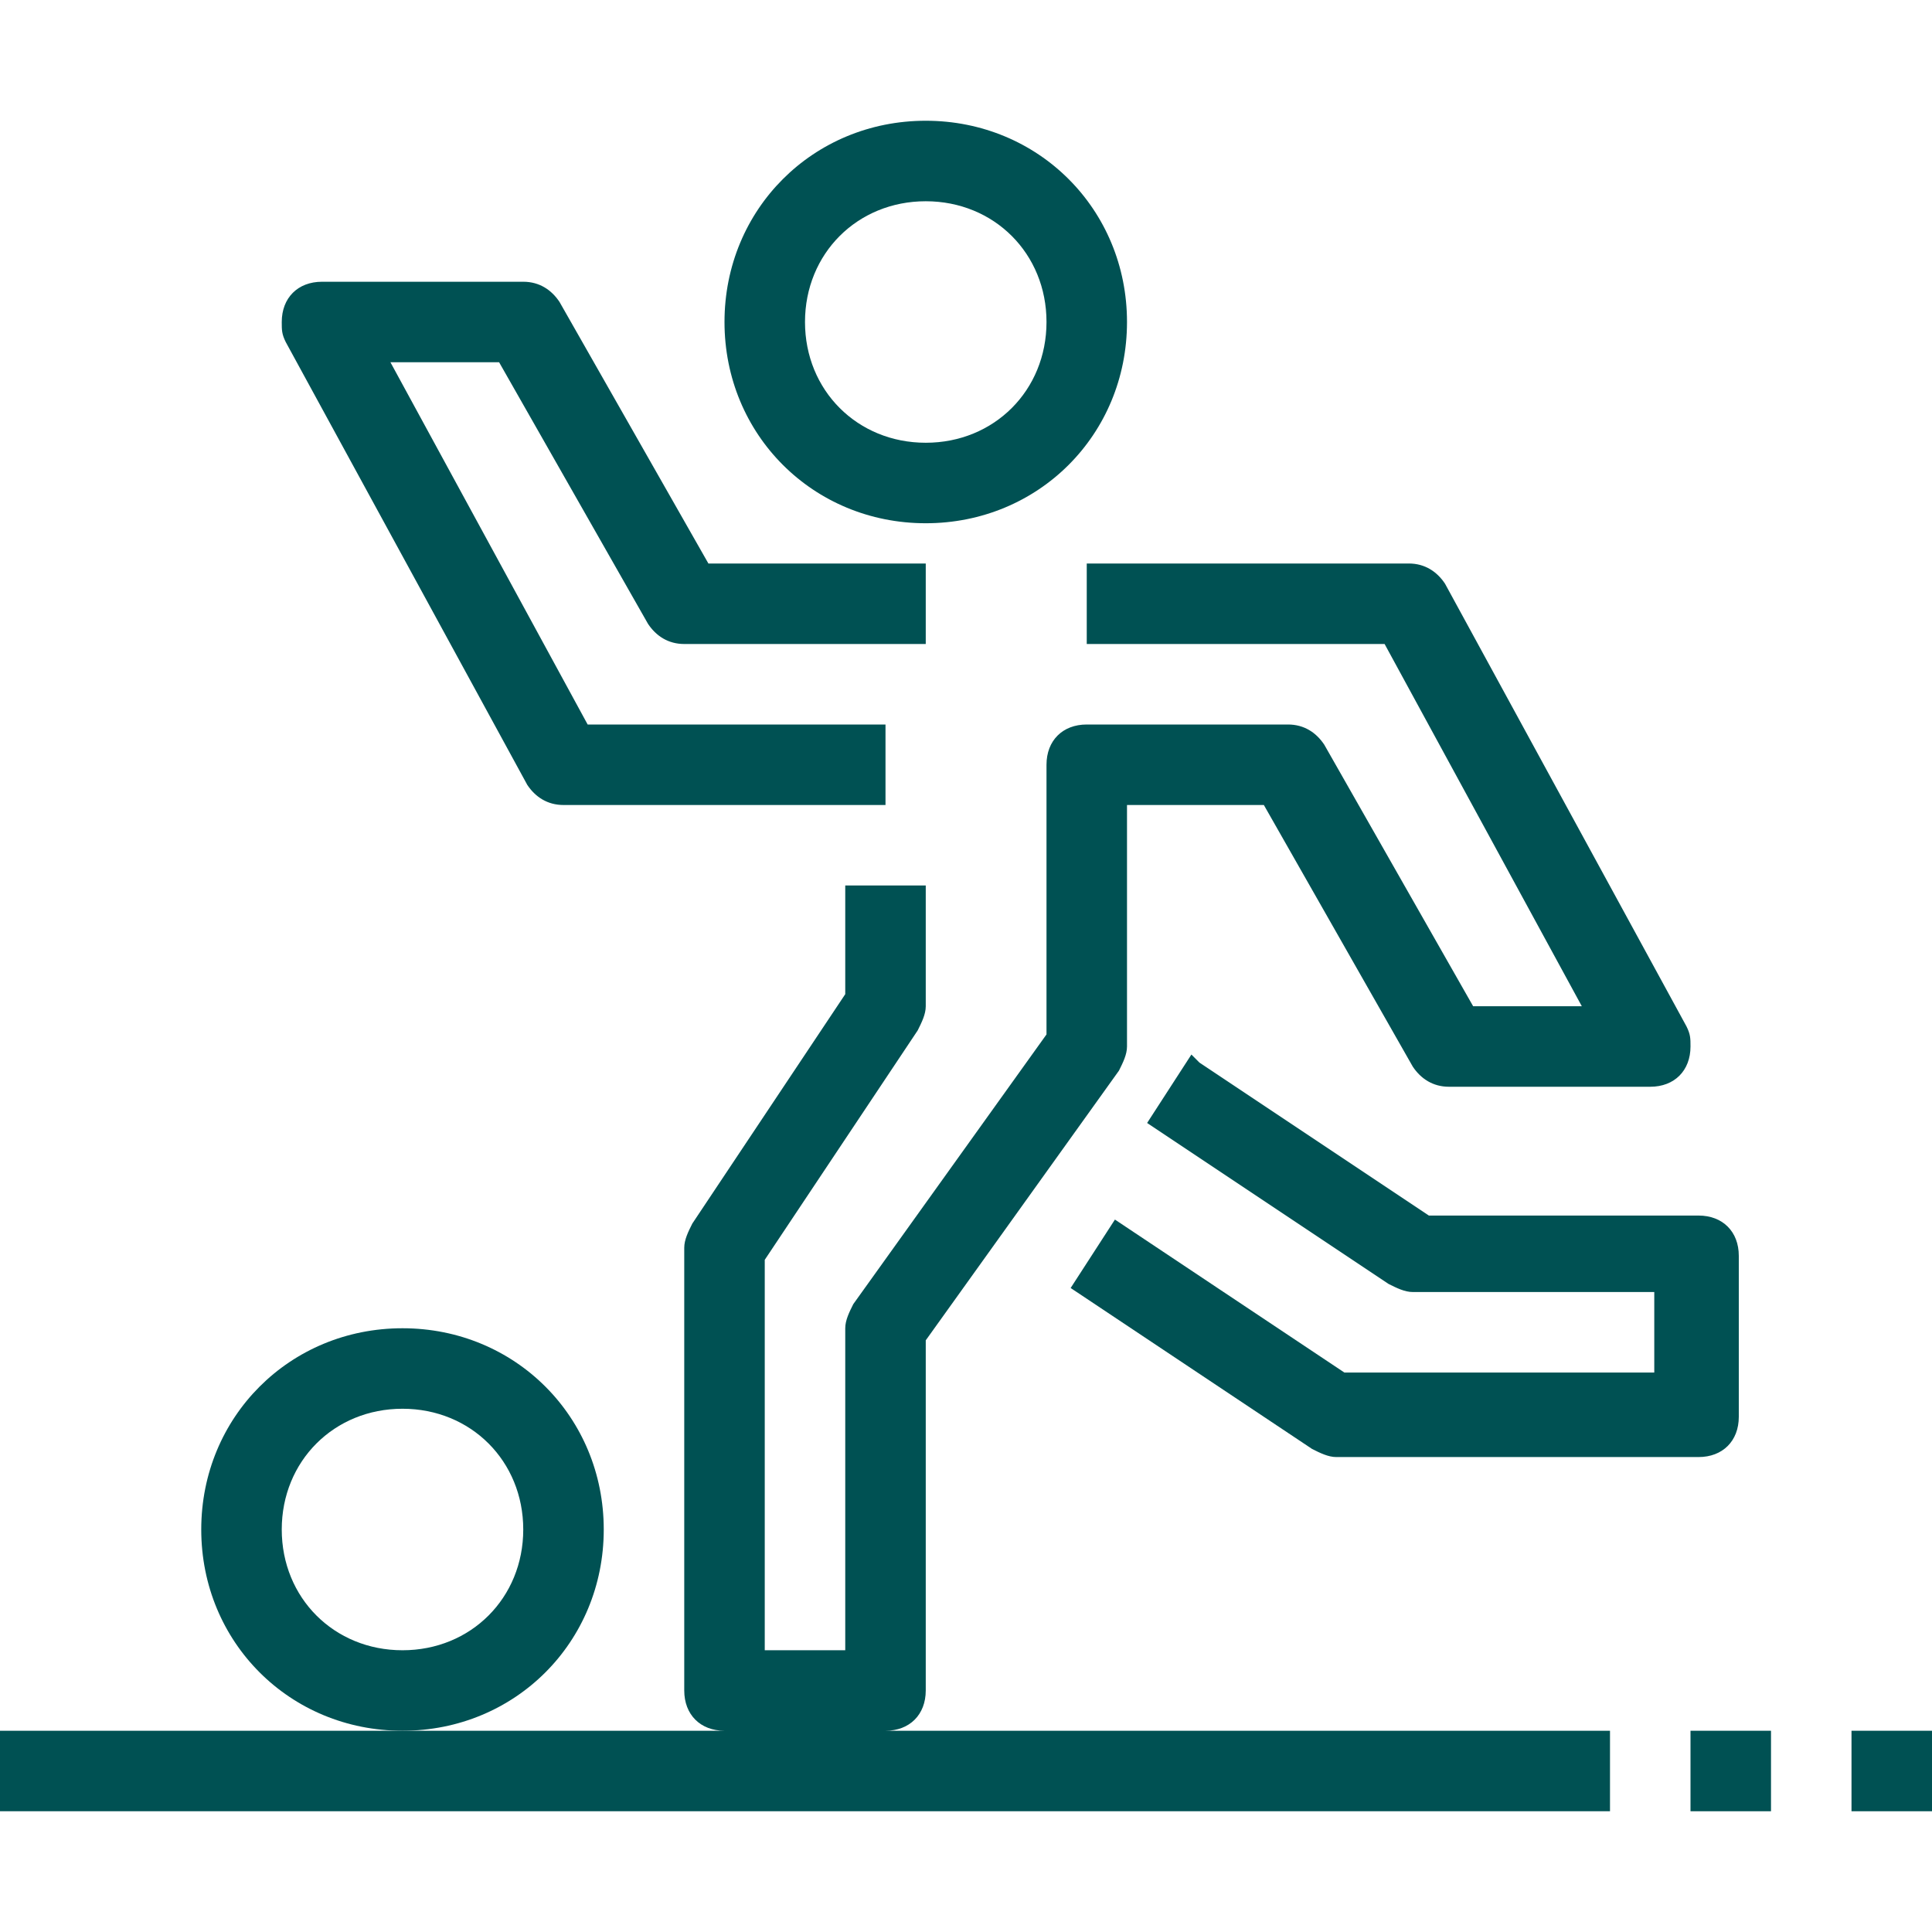
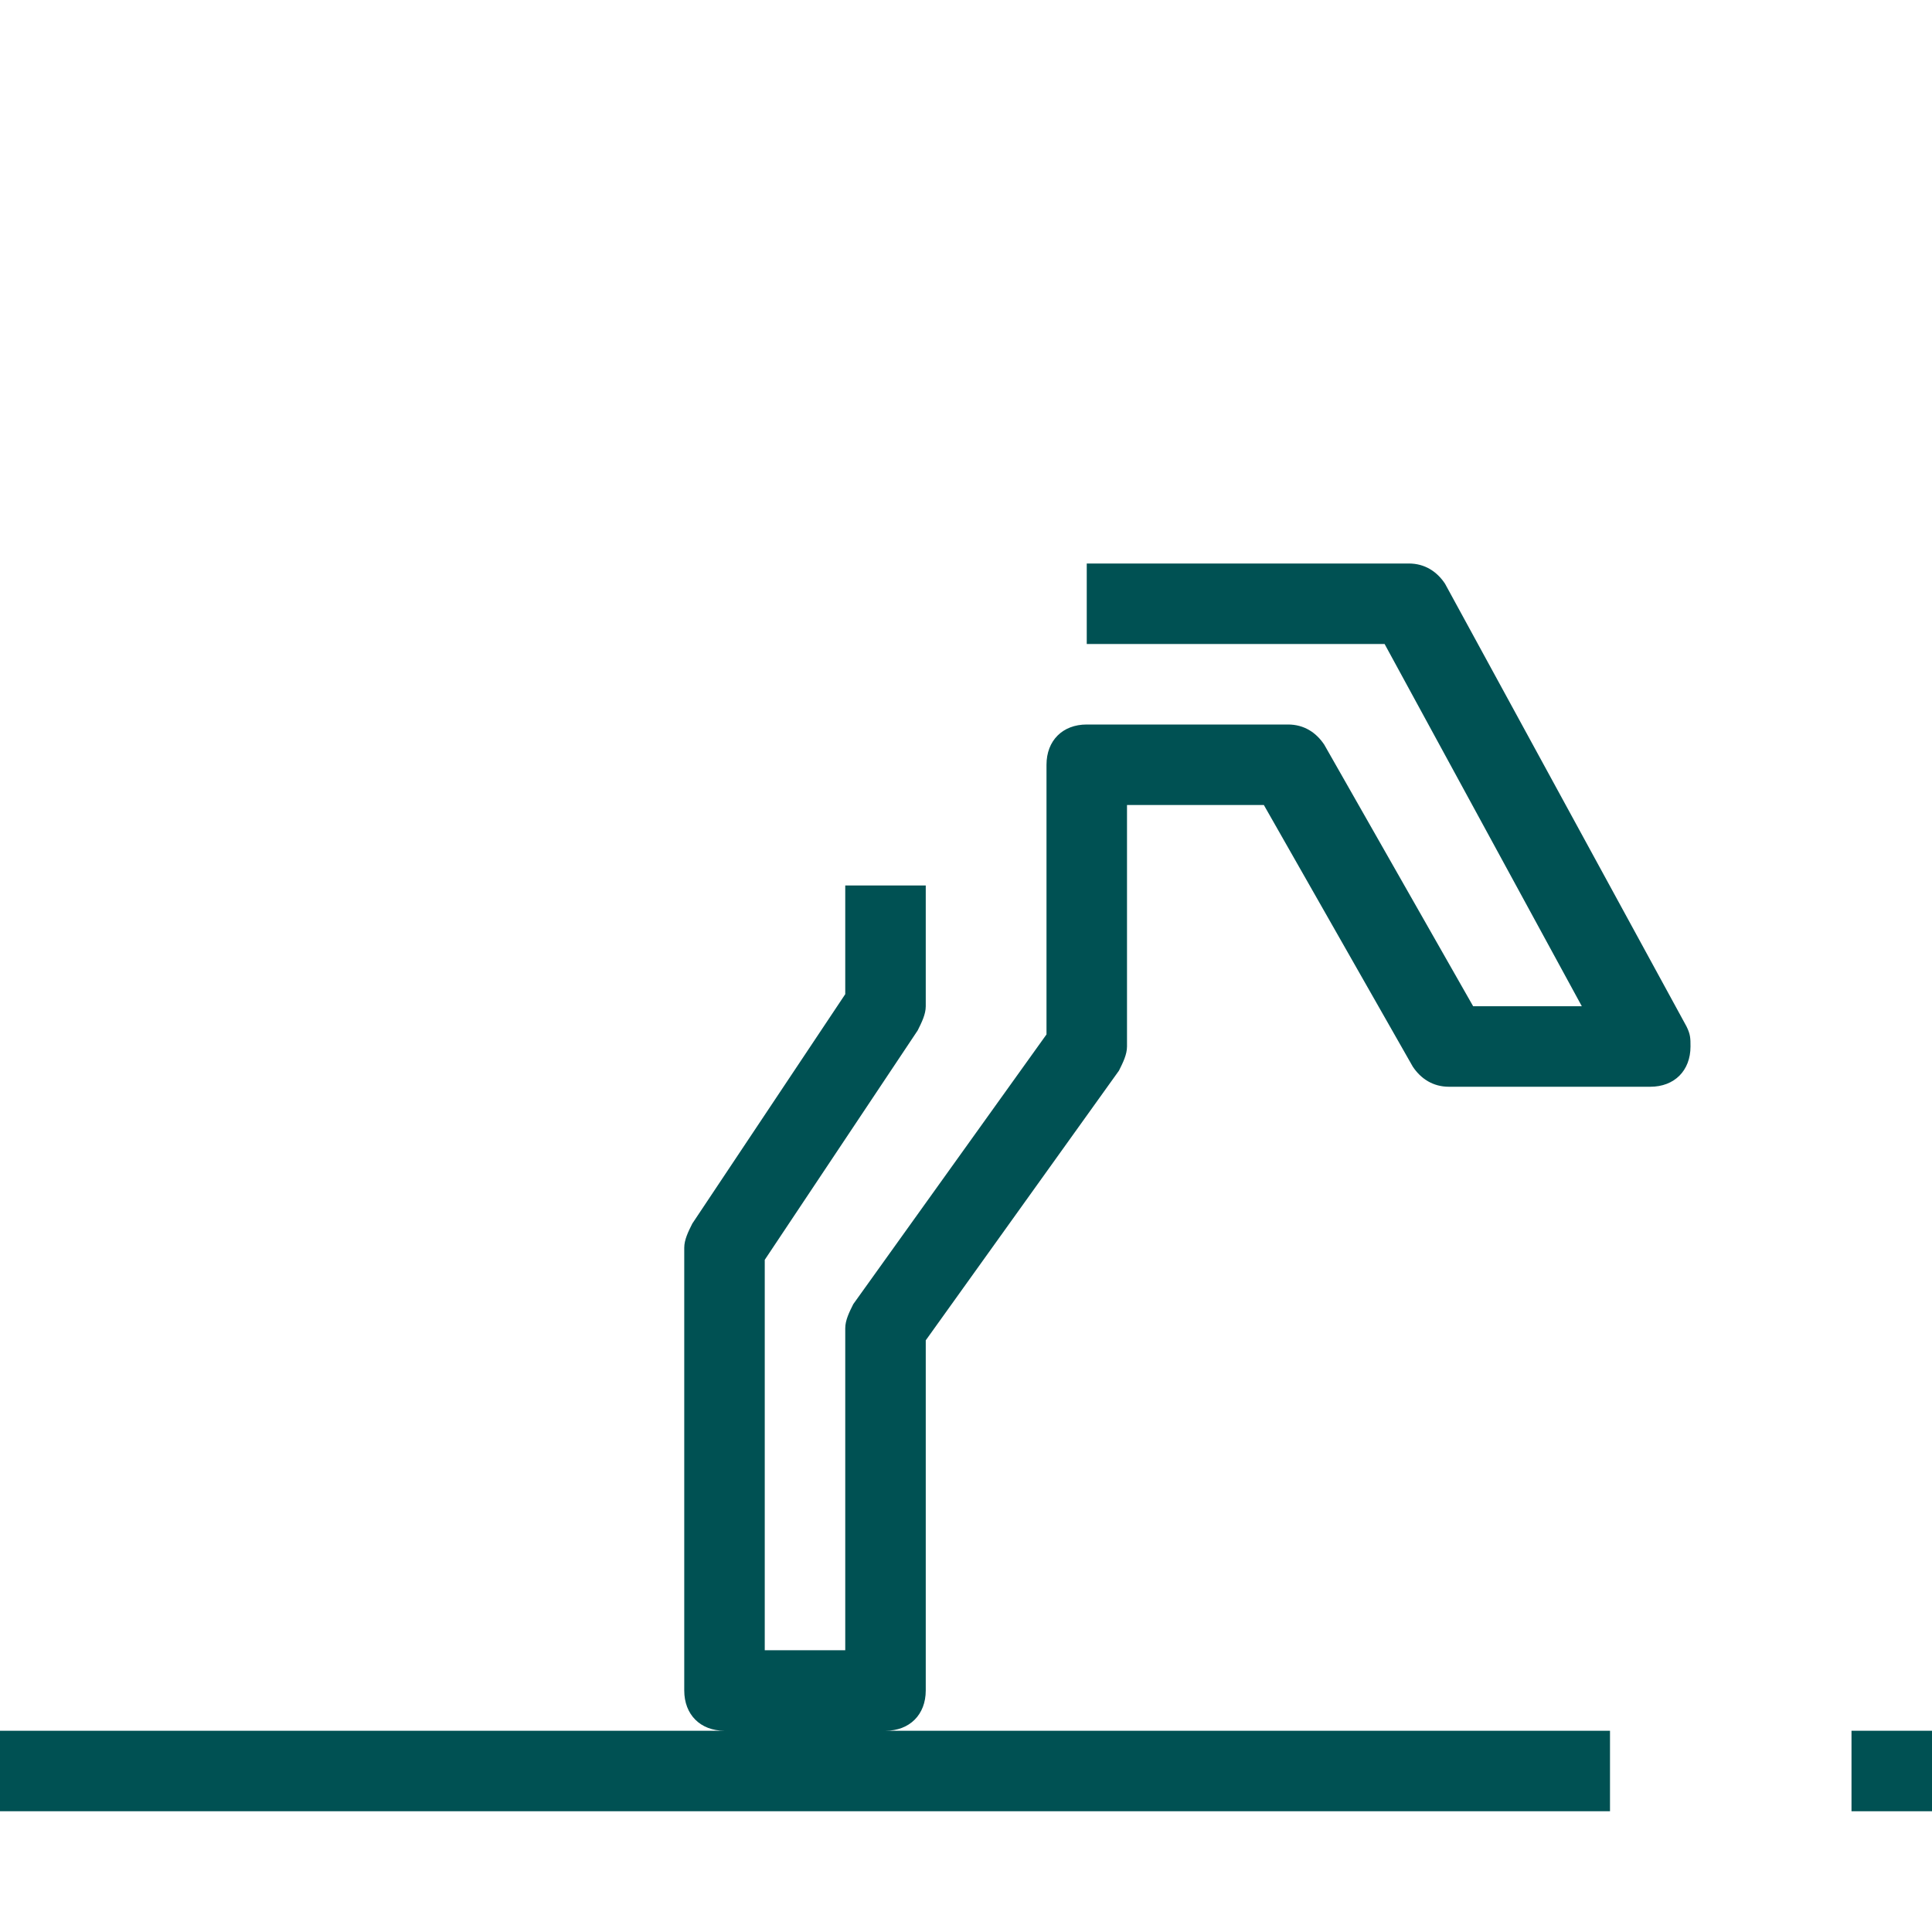
<svg xmlns="http://www.w3.org/2000/svg" id="katman_1" viewBox="0 0 48 48">
  <defs>
    <style>      .st0 {        fill: #005153;      }    </style>
  </defs>
  <g id="_15-dribbling">
-     <path class="st0" d="M15,38c0-2.8-2.2-5-5-5s-5,2.2-5,5,2.2,5,5,5c2.8,0,5-2.2,5-5ZM10,41c-1.7,0-3-1.3-3-3s1.3-3,3-3,3,1.3,3,3-1.3,3-3,3Z" />
-     <path class="st0" d="M23,13c2.8,0,5-2.2,5-5s-2.2-5-5-5-5,2.2-5,5c0,2.8,2.2,5,5,5ZM23,5c1.7,0,3,1.3,3,3s-1.3,3-3,3-3-1.3-3-3,1.3-3,3-3Z" />
-     <path class="st0" d="M13.1,19.5c.2.3.5.5.9.5h8v-2h-7.4l-4.9-9h2.7l3.7,6.5c.2.3.5.5.9.5h6v-2h-5.4l-3.7-6.5c-.2-.3-.5-.5-.9-.5h-5c-.6,0-1,.4-1,1,0,.2,0,.3.1.5l6,11Z" />
    <path class="st0" d="M23,42v-8.7l4.8-6.7c.1-.2.2-.4.2-.6v-6h3.4l3.7,6.5c.2.3.5.5.9.5h5c.6,0,1-.4,1-1,0-.2,0-.3-.1-.5l-6-11c-.2-.3-.5-.5-.9-.5h-8v2h7.4l4.9,9h-2.7l-3.7-6.5c-.2-.3-.5-.5-.9-.5h-5c-.6,0-1,.4-1,1v6.7l-4.8,6.7c-.1.2-.2.4-.2.6v8h-2v-9.7l3.8-5.7c.1-.2.2-.4.2-.6v-3h-2v2.7l-3.8,5.7c-.1.2-.2.4-.2.6v11c0,.6.4,1,1,1H0v2h40v-2h-18c.6,0,1-.4,1-1Z" />
-     <path class="st0" d="M29.6,26.2l-1.1,1.7,6,4c.2.1.4.2.6.2h6v2h-7.7l-5.7-3.8-1.1,1.7,6,4c.2.1.4.2.6.2h9c.6,0,1-.4,1-1v-4c0-.6-.4-1-1-1h-6.7l-5.7-3.8Z" />
-     <rect class="st0" x="42" y="43" width="2" height="2" />
    <rect class="st0" x="46" y="43" width="2" height="2" />
  </g>
</svg>